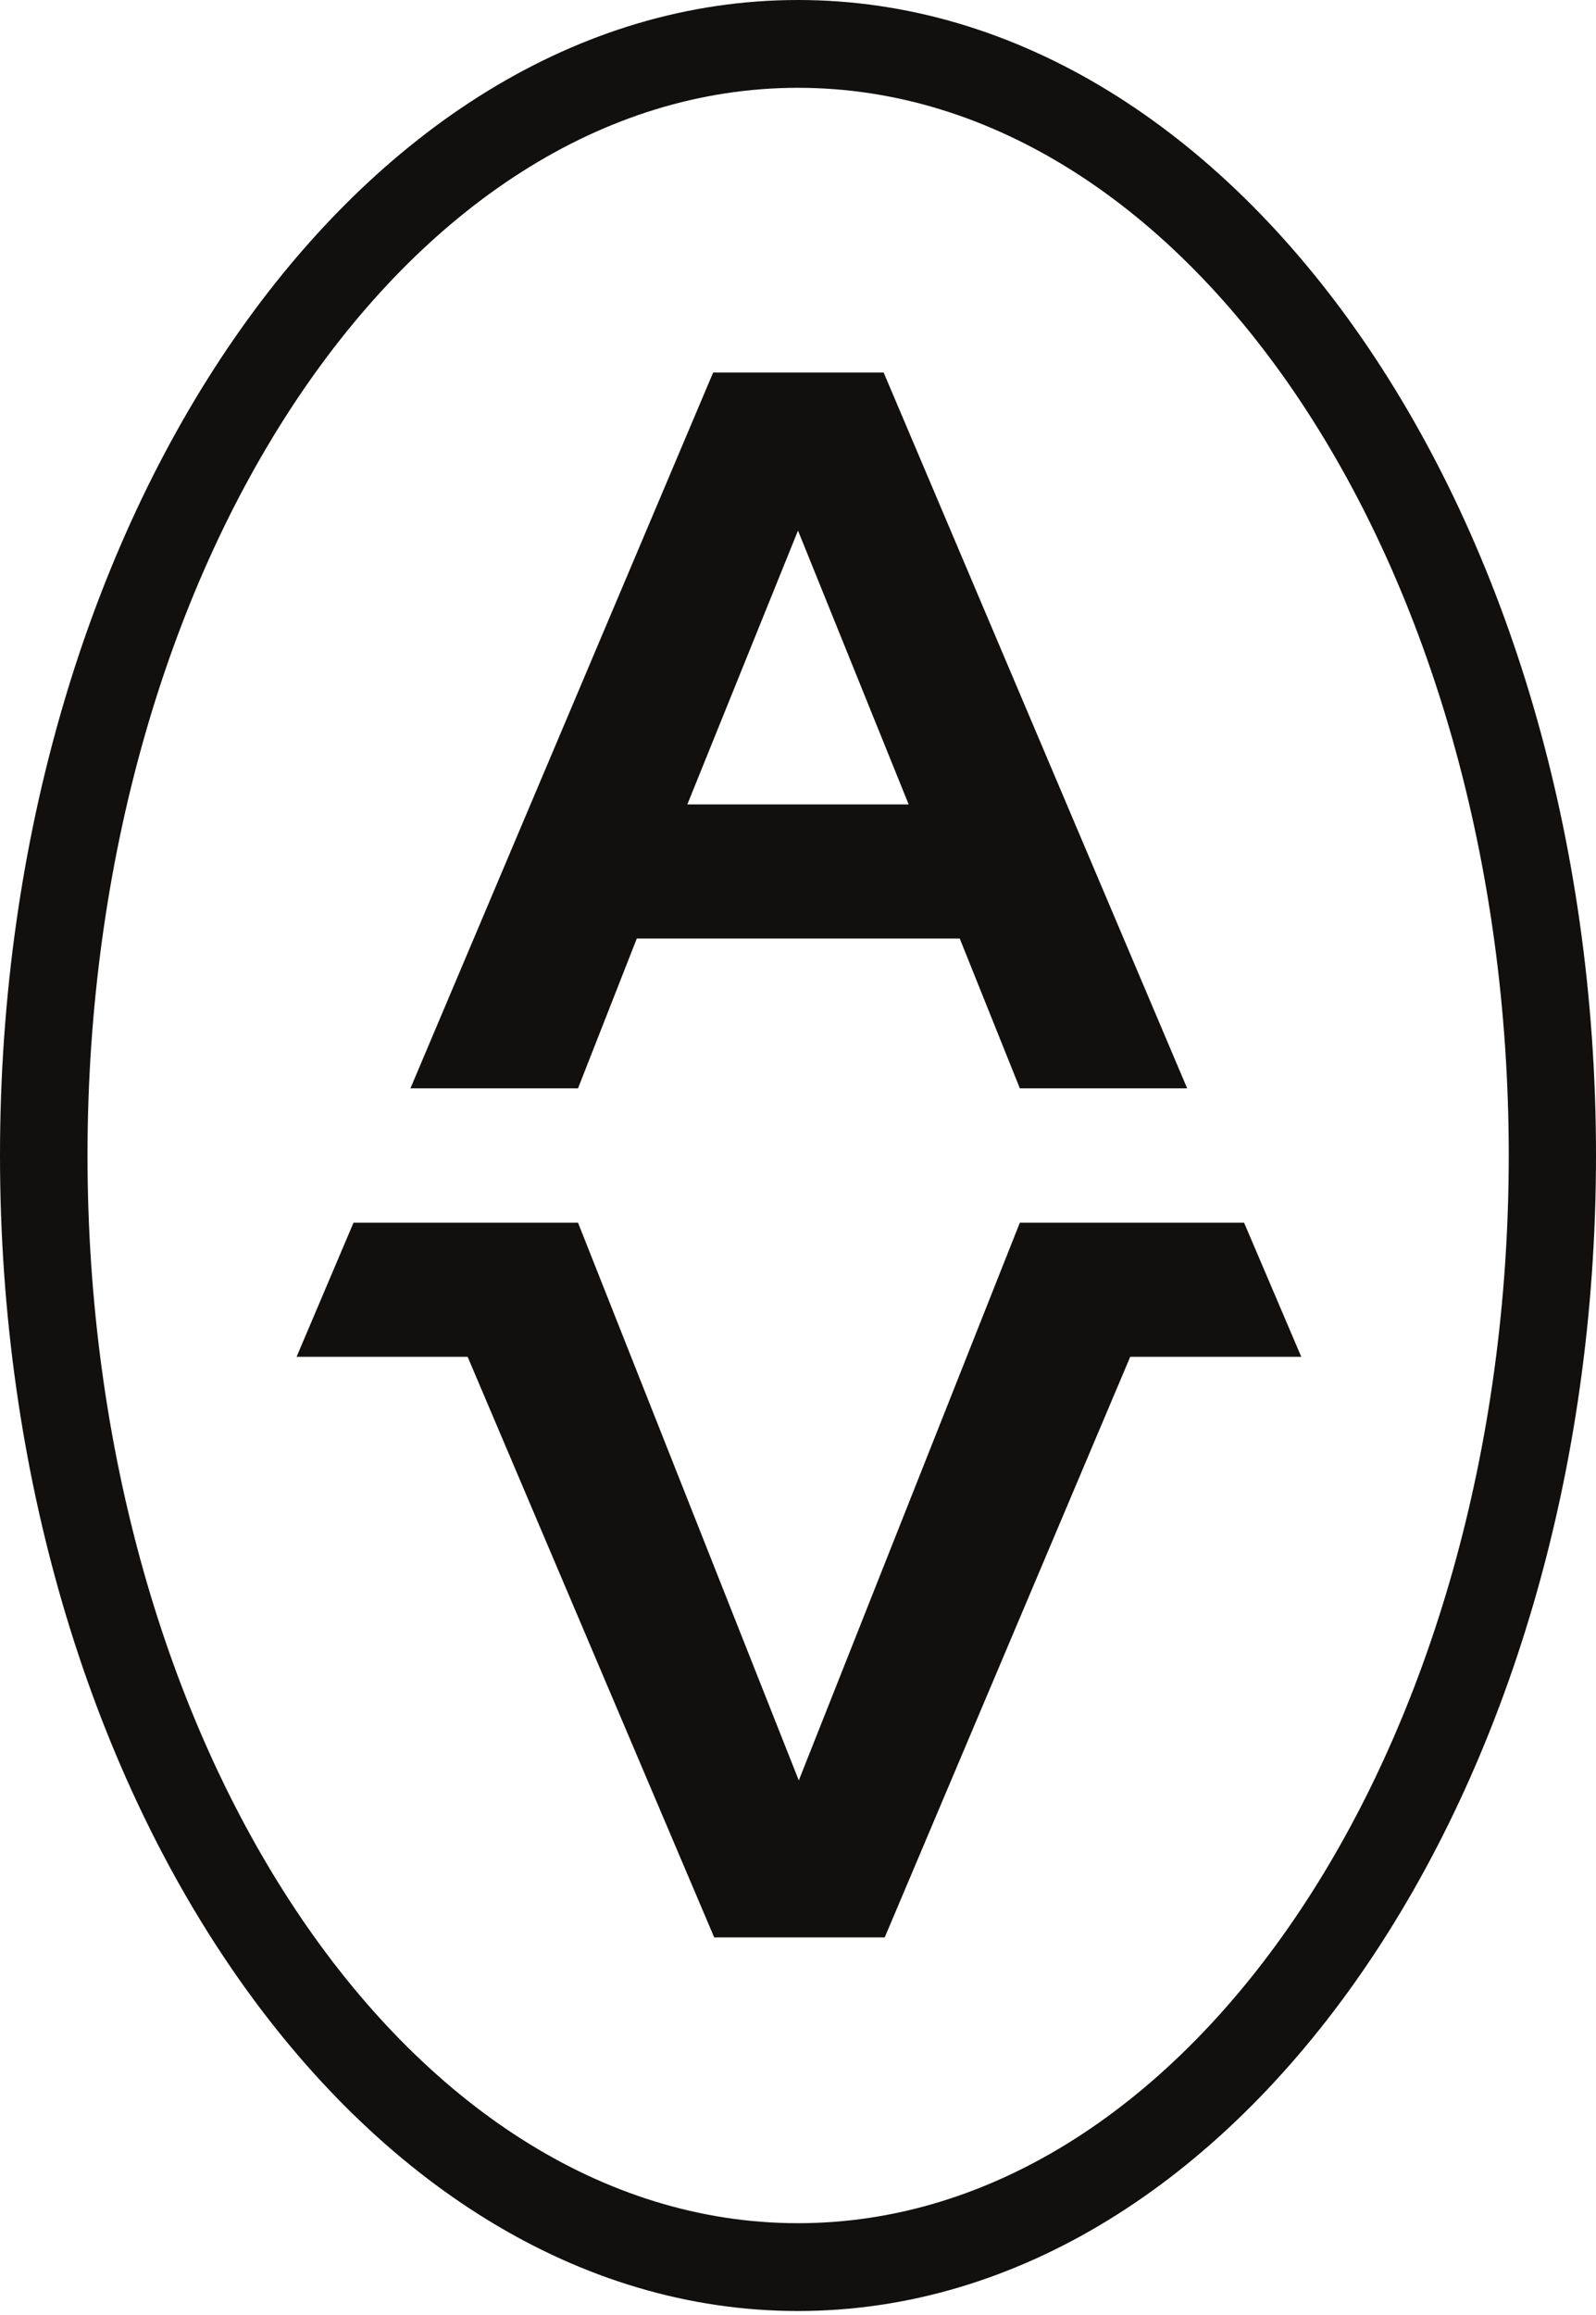
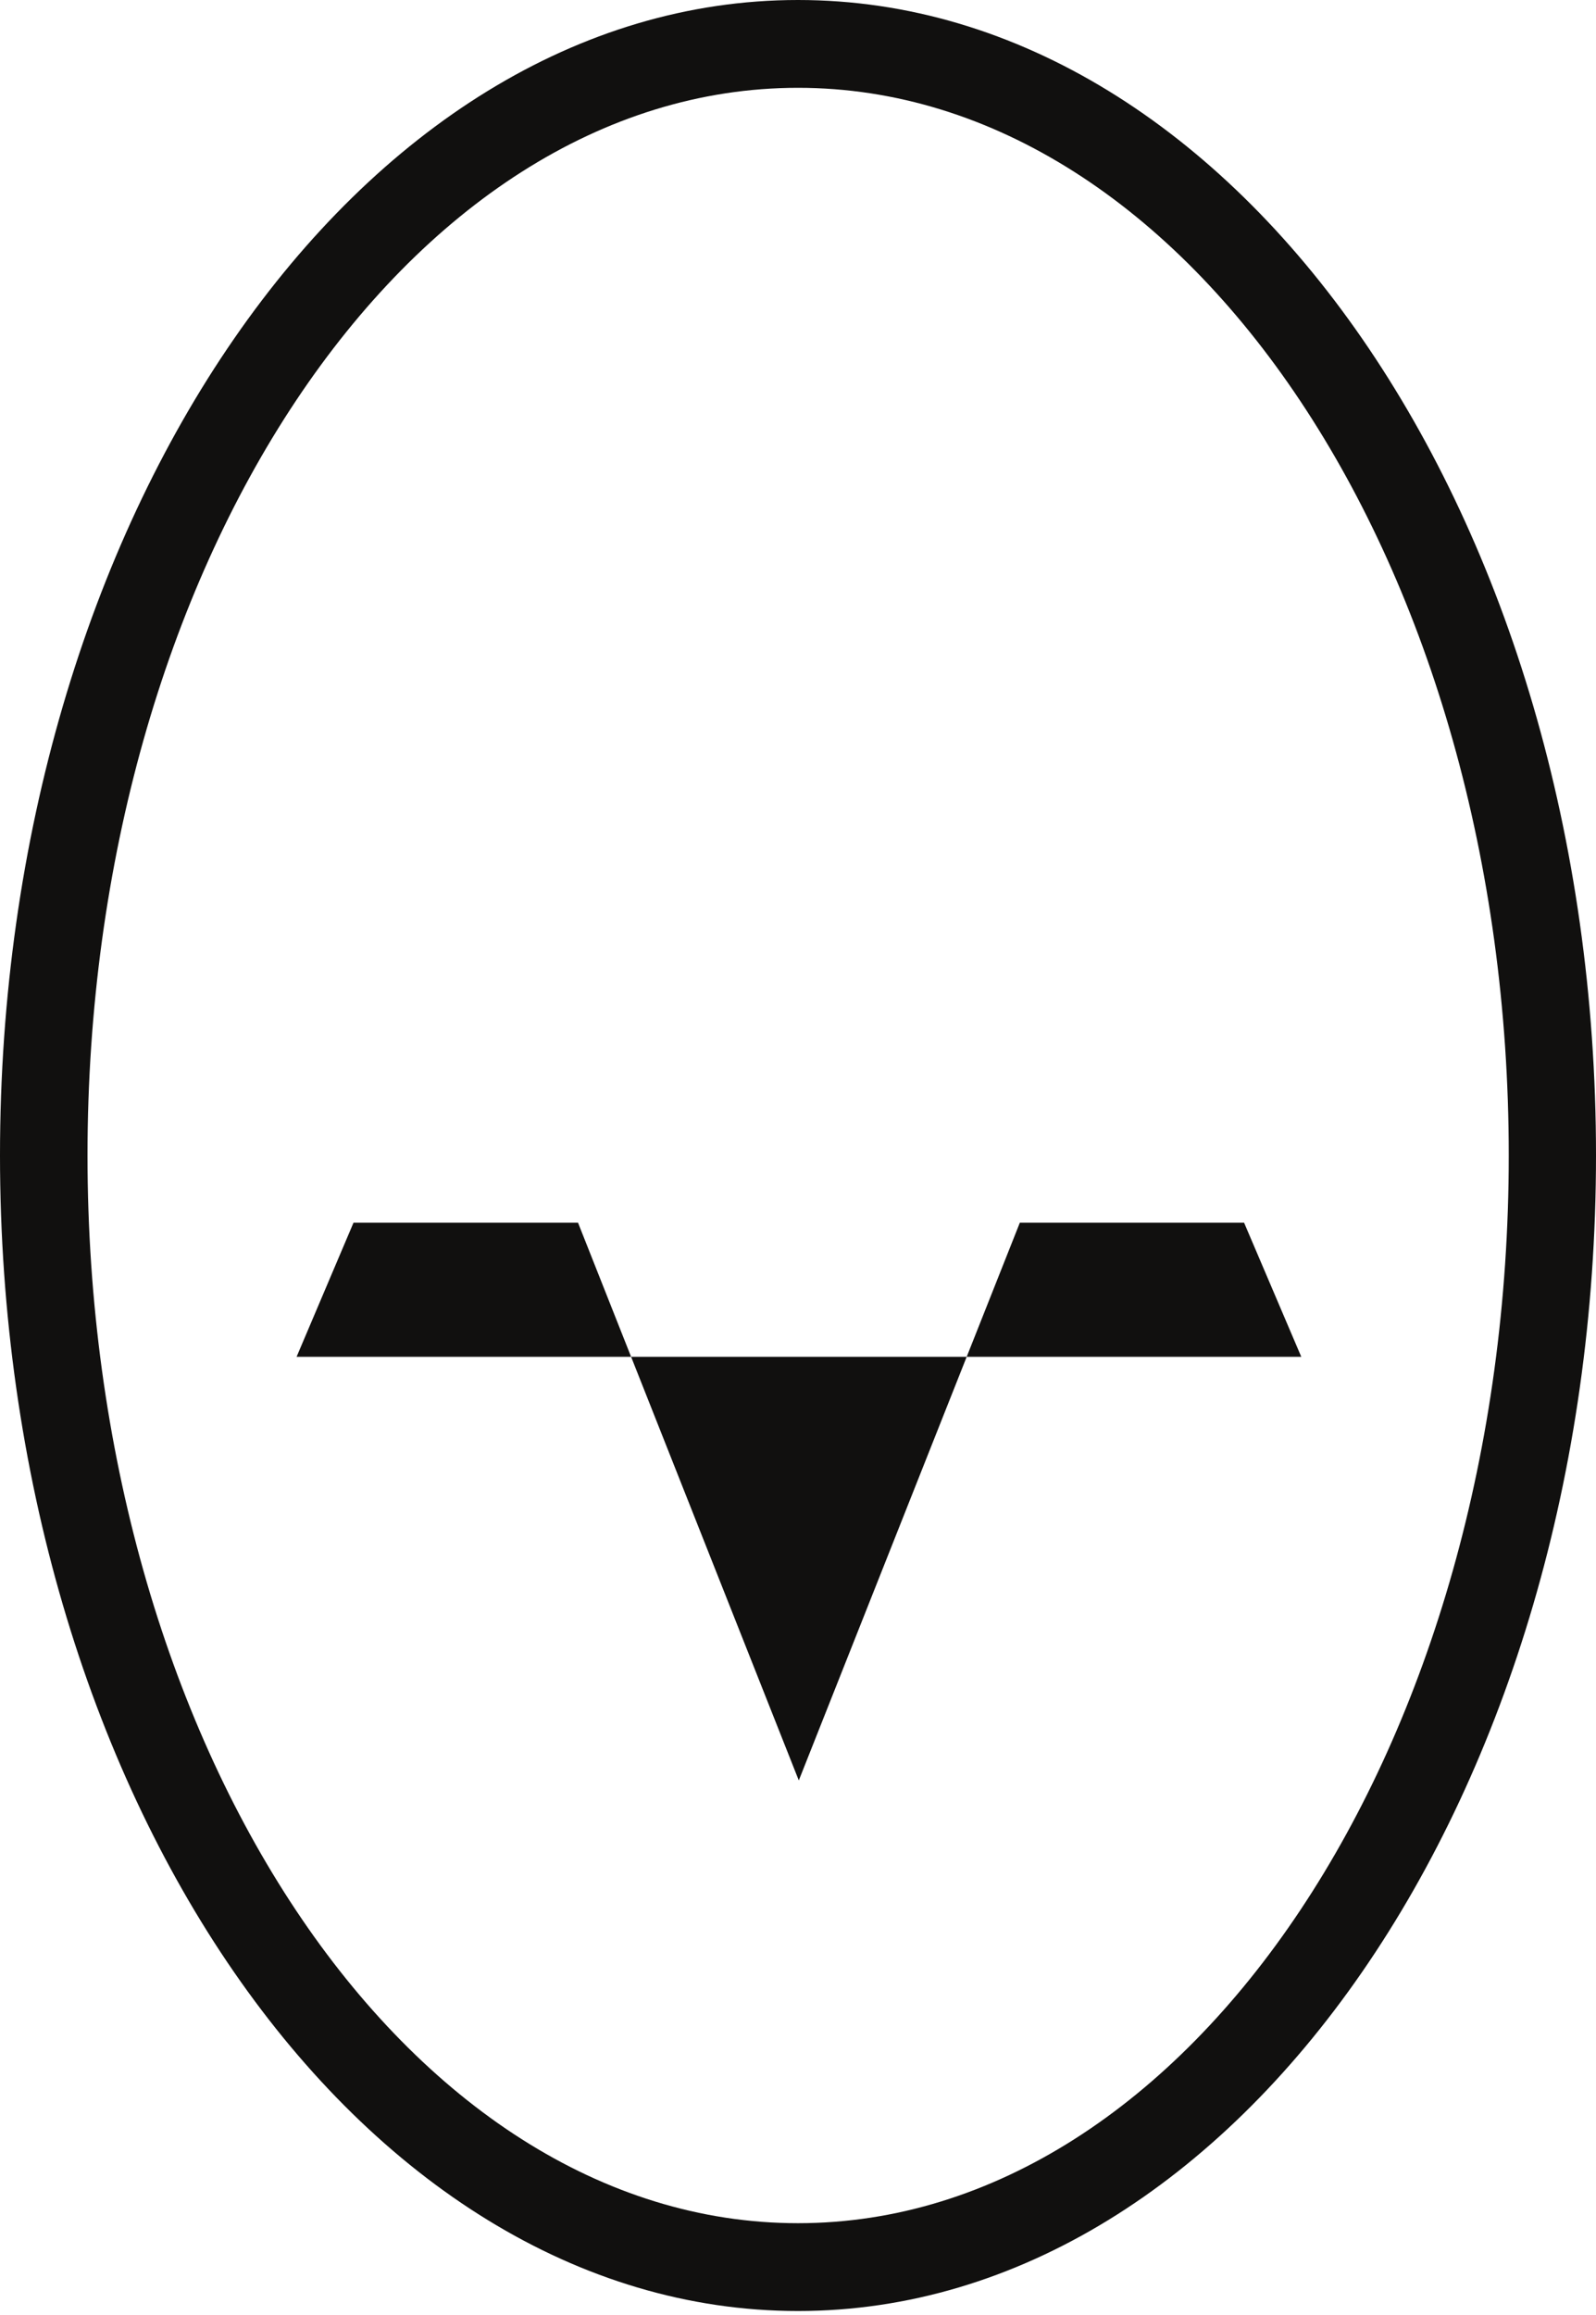
<svg xmlns="http://www.w3.org/2000/svg" width="60" height="87" viewBox="0 0 60 87" fill="none">
  <g clip-path="url(#clip0_317_1840)">
-     <path d="M23.94 35.27H36.08L38.34 40.9H44.63L33.22 14H26.81L15.43 40.9H21.73L23.94 35.27ZM30 19.94L34.16 30.23H25.84L30 19.94Z" fill="#11100F" />
-     <path d="M46.77 45.95H38.34L30.03 66.91L21.73 45.95H13.29L11.15 50.99H17.58L26.85 72.81H33.26L42.49 50.99H48.92L46.77 45.95Z" fill="#11100F" />
+     <path d="M46.77 45.95H38.34L30.03 66.91L21.73 45.95H13.29L11.15 50.99H17.58H33.26L42.49 50.99H48.92L46.77 45.95Z" fill="#11100F" />
    <path d="M30 0C13.46 0 0 19.48 0 43.42C0 67.36 13.46 86.85 30 86.85C46.54 86.85 60 67.37 60 43.42C60 19.47 46.56 0 30 0ZM30 83.55C15.27 83.55 3.29 65.55 3.29 43.42C3.29 21.29 15.28 3.3 30 3.3C44.72 3.3 56.72 21.3 56.72 43.42C56.72 65.54 44.74 83.55 30 83.55Z" fill="#11100F" />
  </g>
  <defs>
    <clipPath id="clip0_317_1840">
      <rect width="60" height="86.85" fill="white" />
    </clipPath>
  </defs>
</svg>